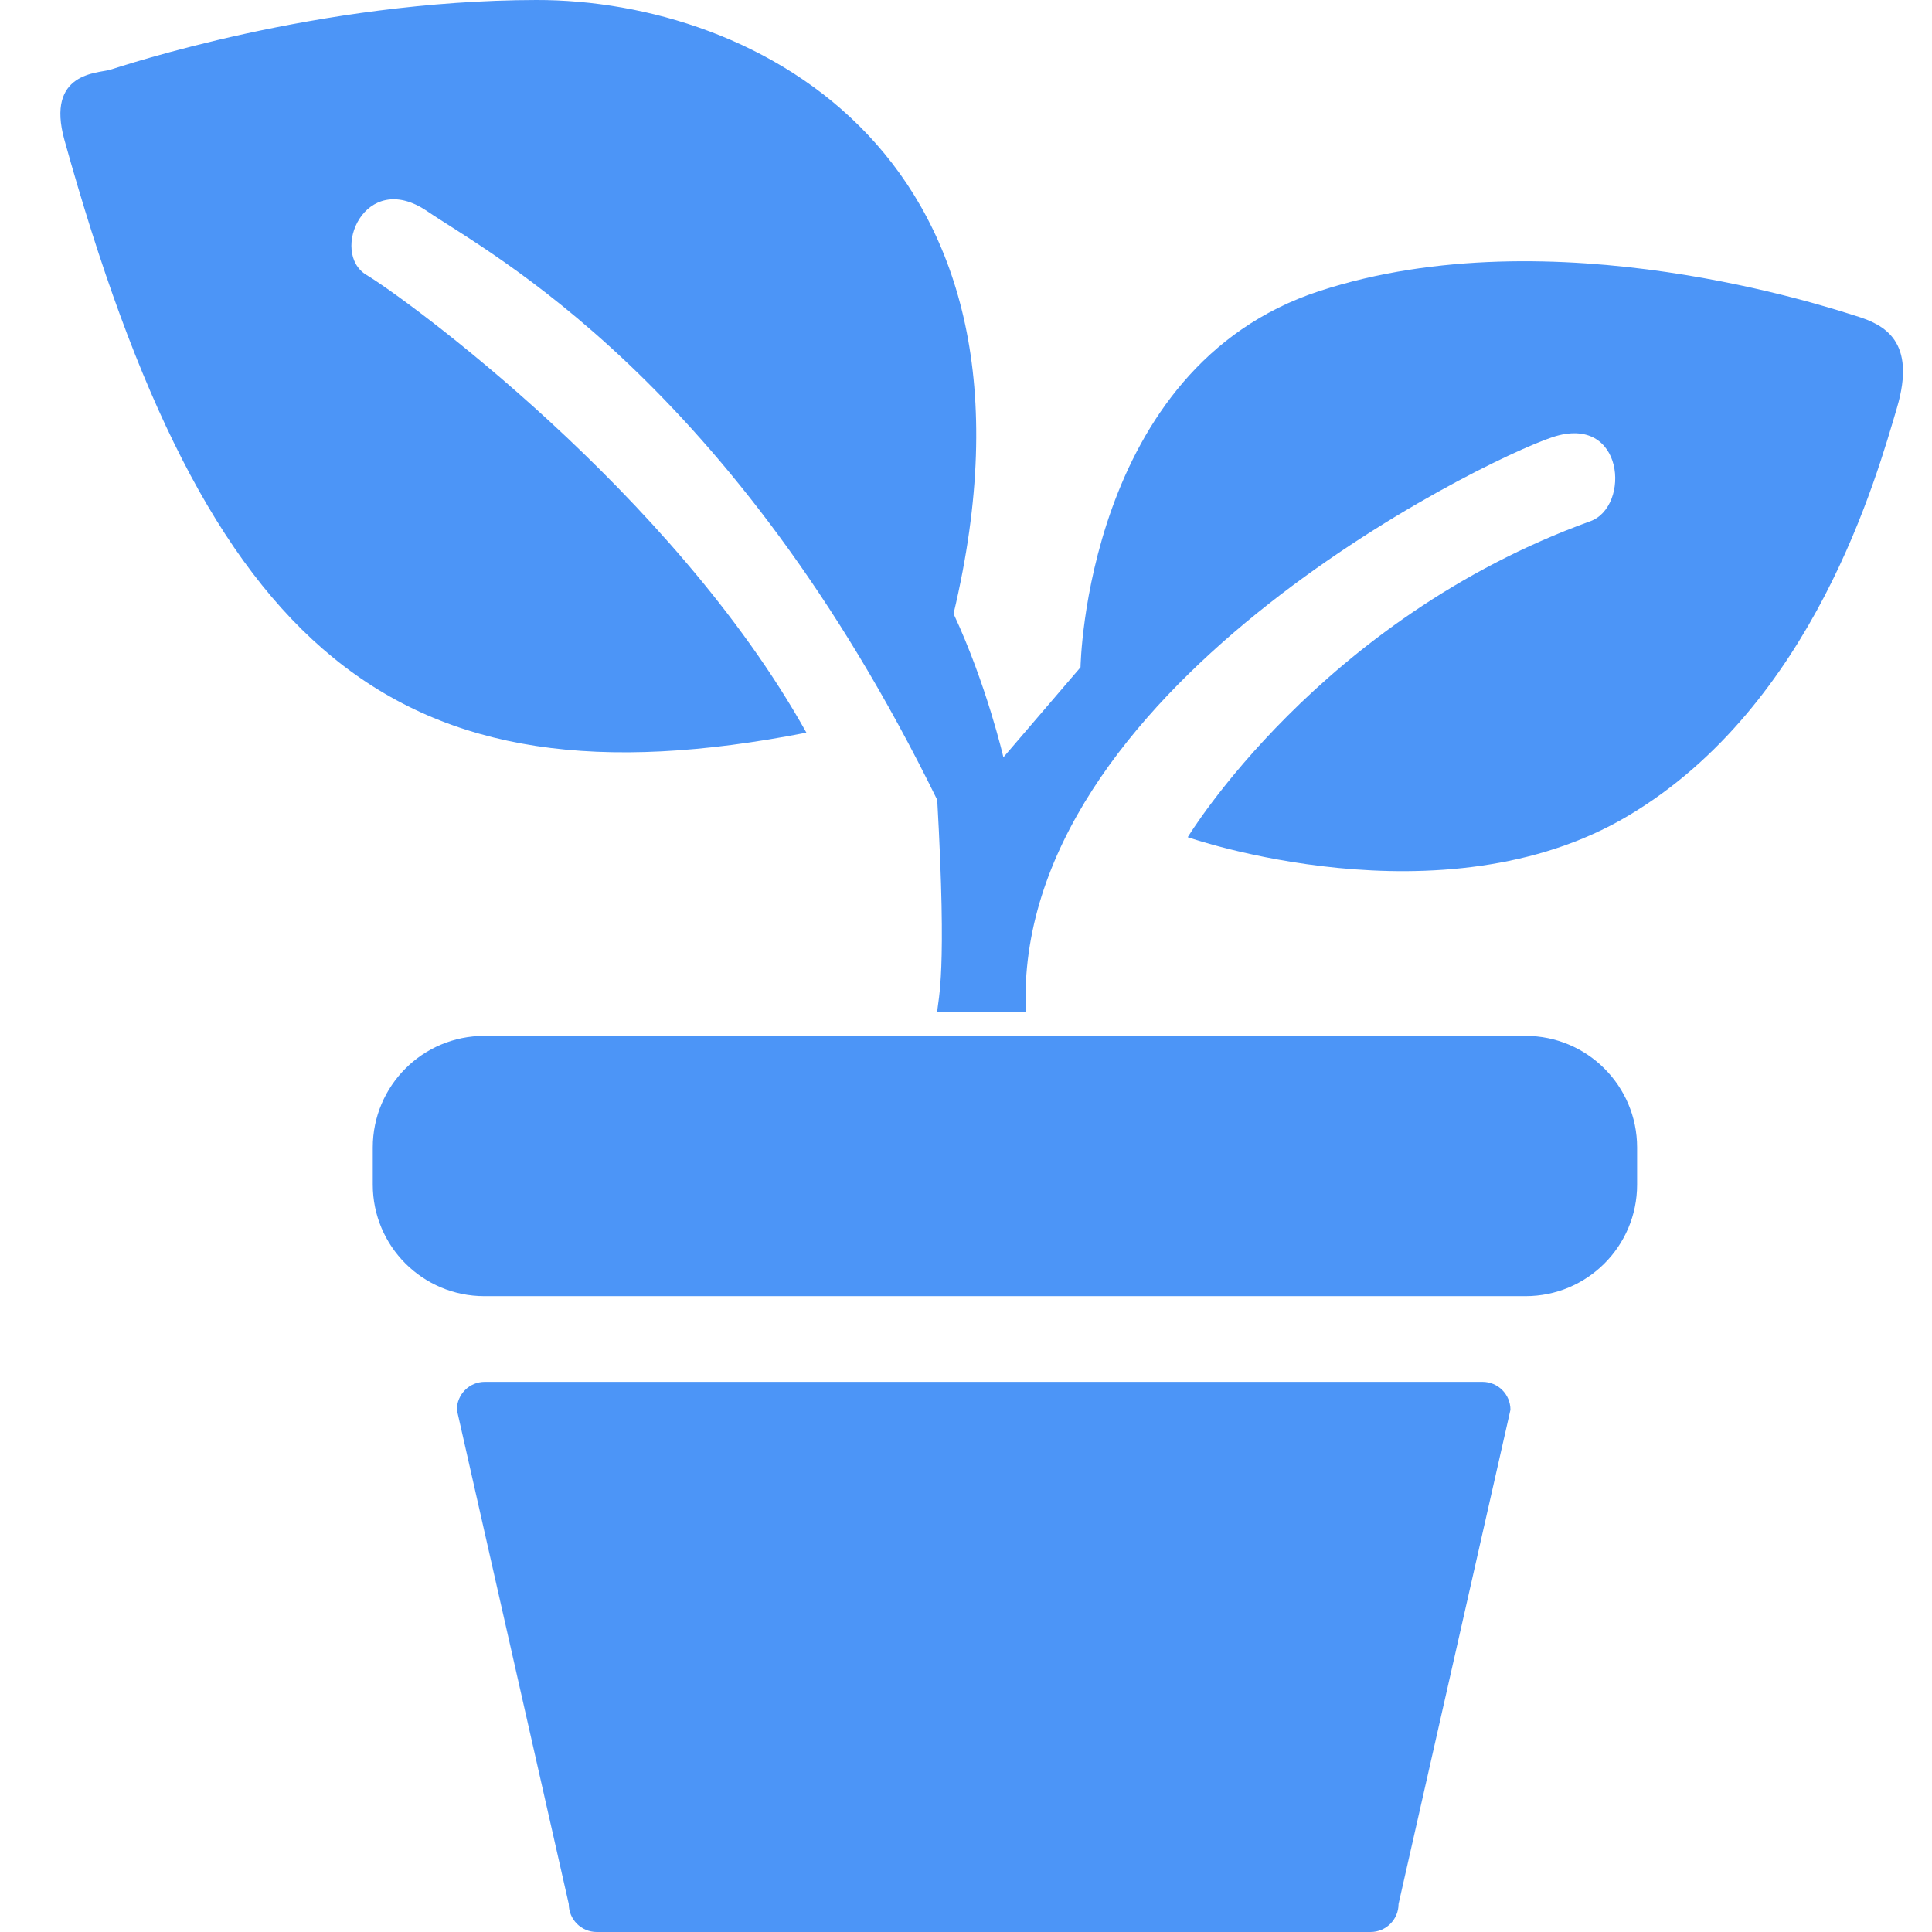
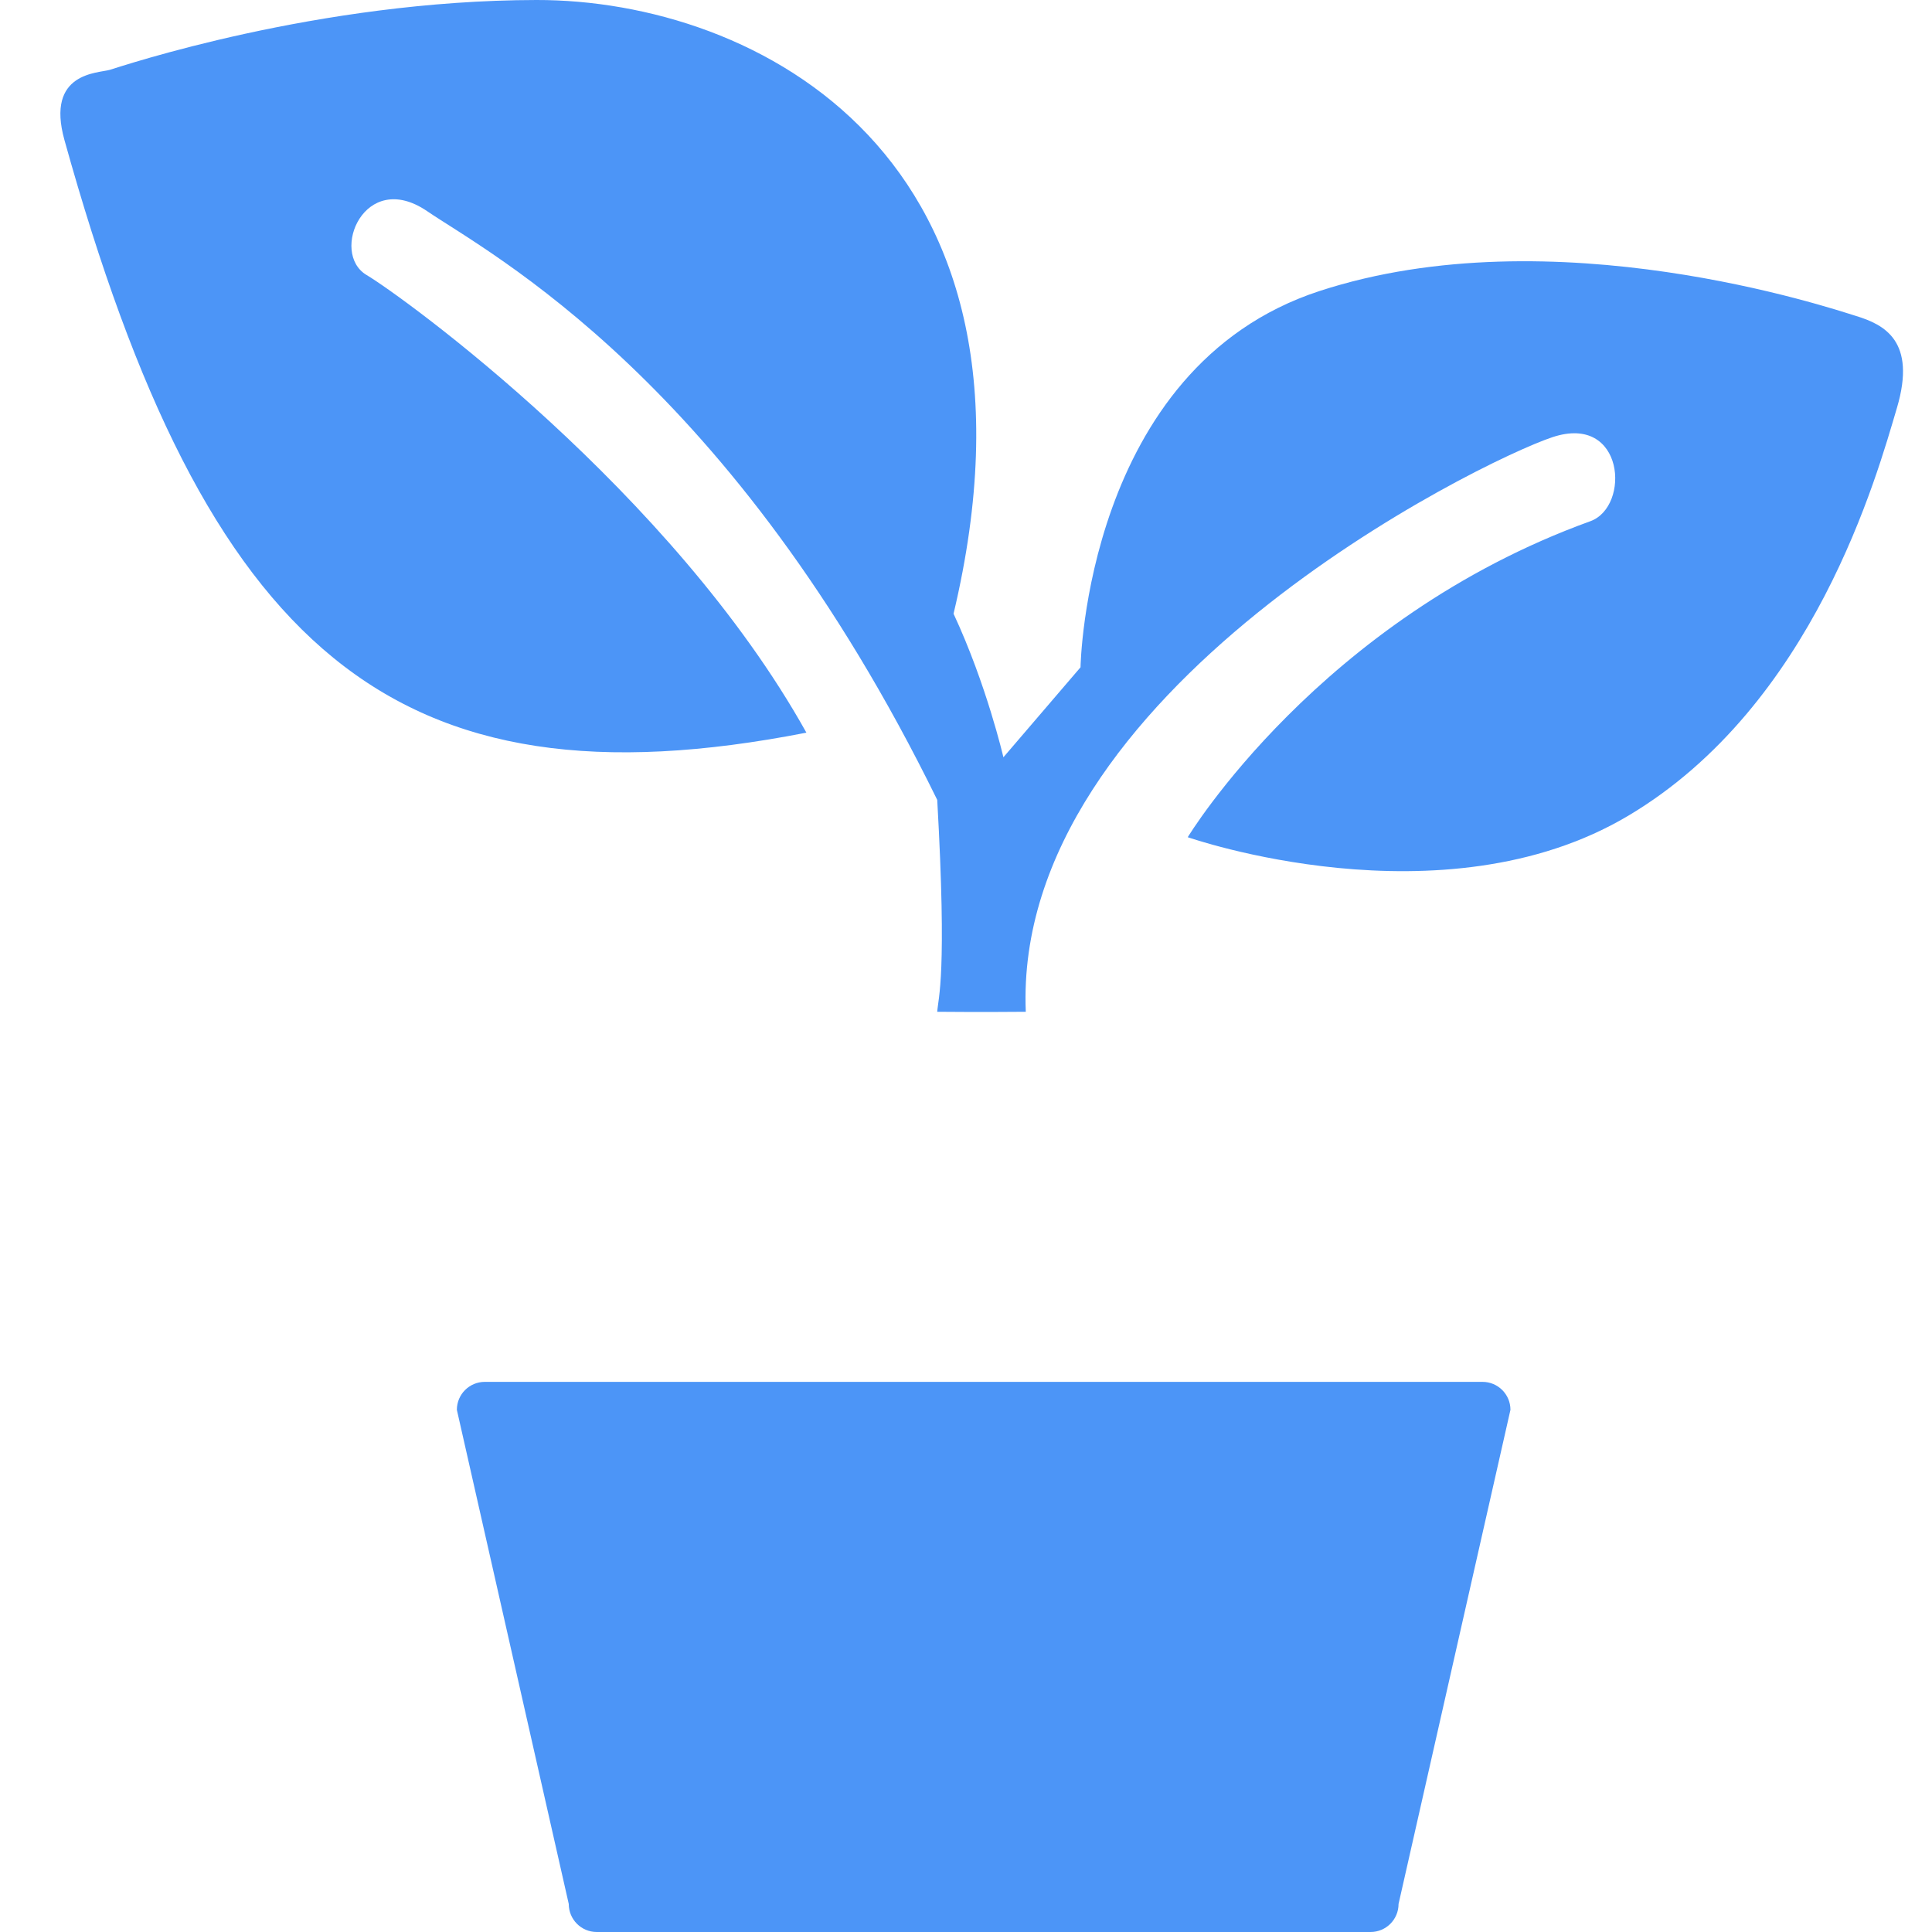
<svg xmlns="http://www.w3.org/2000/svg" width="36" height="36" viewBox="0 0 36 36" fill="none">
-   <path d="M6.946 21.381C6.946 20.233 7.876 19.302 9.025 19.302H28.426C29.574 19.302 30.505 20.233 30.505 21.381V22.074C30.505 23.222 29.574 24.152 28.426 24.152H9.025C7.876 24.152 6.946 23.222 6.946 22.074V21.381Z" fill="#4C95F7" />
  <path d="M9.034 25.749H27.624C27.912 25.749 28.145 25.982 28.145 26.27L26.06 35.478C26.06 35.766 25.827 36 25.539 36H11.119C10.831 36 10.598 35.766 10.598 35.478L8.513 26.27C8.513 25.982 8.746 25.749 9.034 25.749Z" fill="#4C95F7" />
  <path d="M19.114 18.853C18.867 12.874 27.584 8.592 28.928 8.146C30.272 7.7 30.386 9.44 29.634 9.712C24.587 11.537 22.132 15.6 22.132 15.6C22.132 15.6 26.872 17.261 30.337 15.202C33.802 13.144 34.977 8.847 35.347 7.599C35.716 6.351 35.106 6.047 34.586 5.888C34.13 5.748 28.946 3.998 24.584 5.424C20.222 6.851 20.134 12.434 20.134 12.434L18.697 14.111C18.697 14.111 18.383 12.754 17.768 11.436C19.798 2.899 14.079 -0.006 9.996 8.52364e-06C5.912 0.006 2.265 1.236 2.047 1.301C1.829 1.366 0.848 1.341 1.201 2.61C3.846 12.113 7.319 15.161 15.026 13.652C12.522 9.161 7.518 5.533 6.83 5.124C6.141 4.714 6.79 3.139 7.958 3.934C9.126 4.73 13.626 7.073 17.464 14.905C17.649 18.186 17.482 18.582 17.464 18.853C18.229 18.861 19.114 18.853 19.114 18.853Z" fill="#4C95F7" />
</svg>